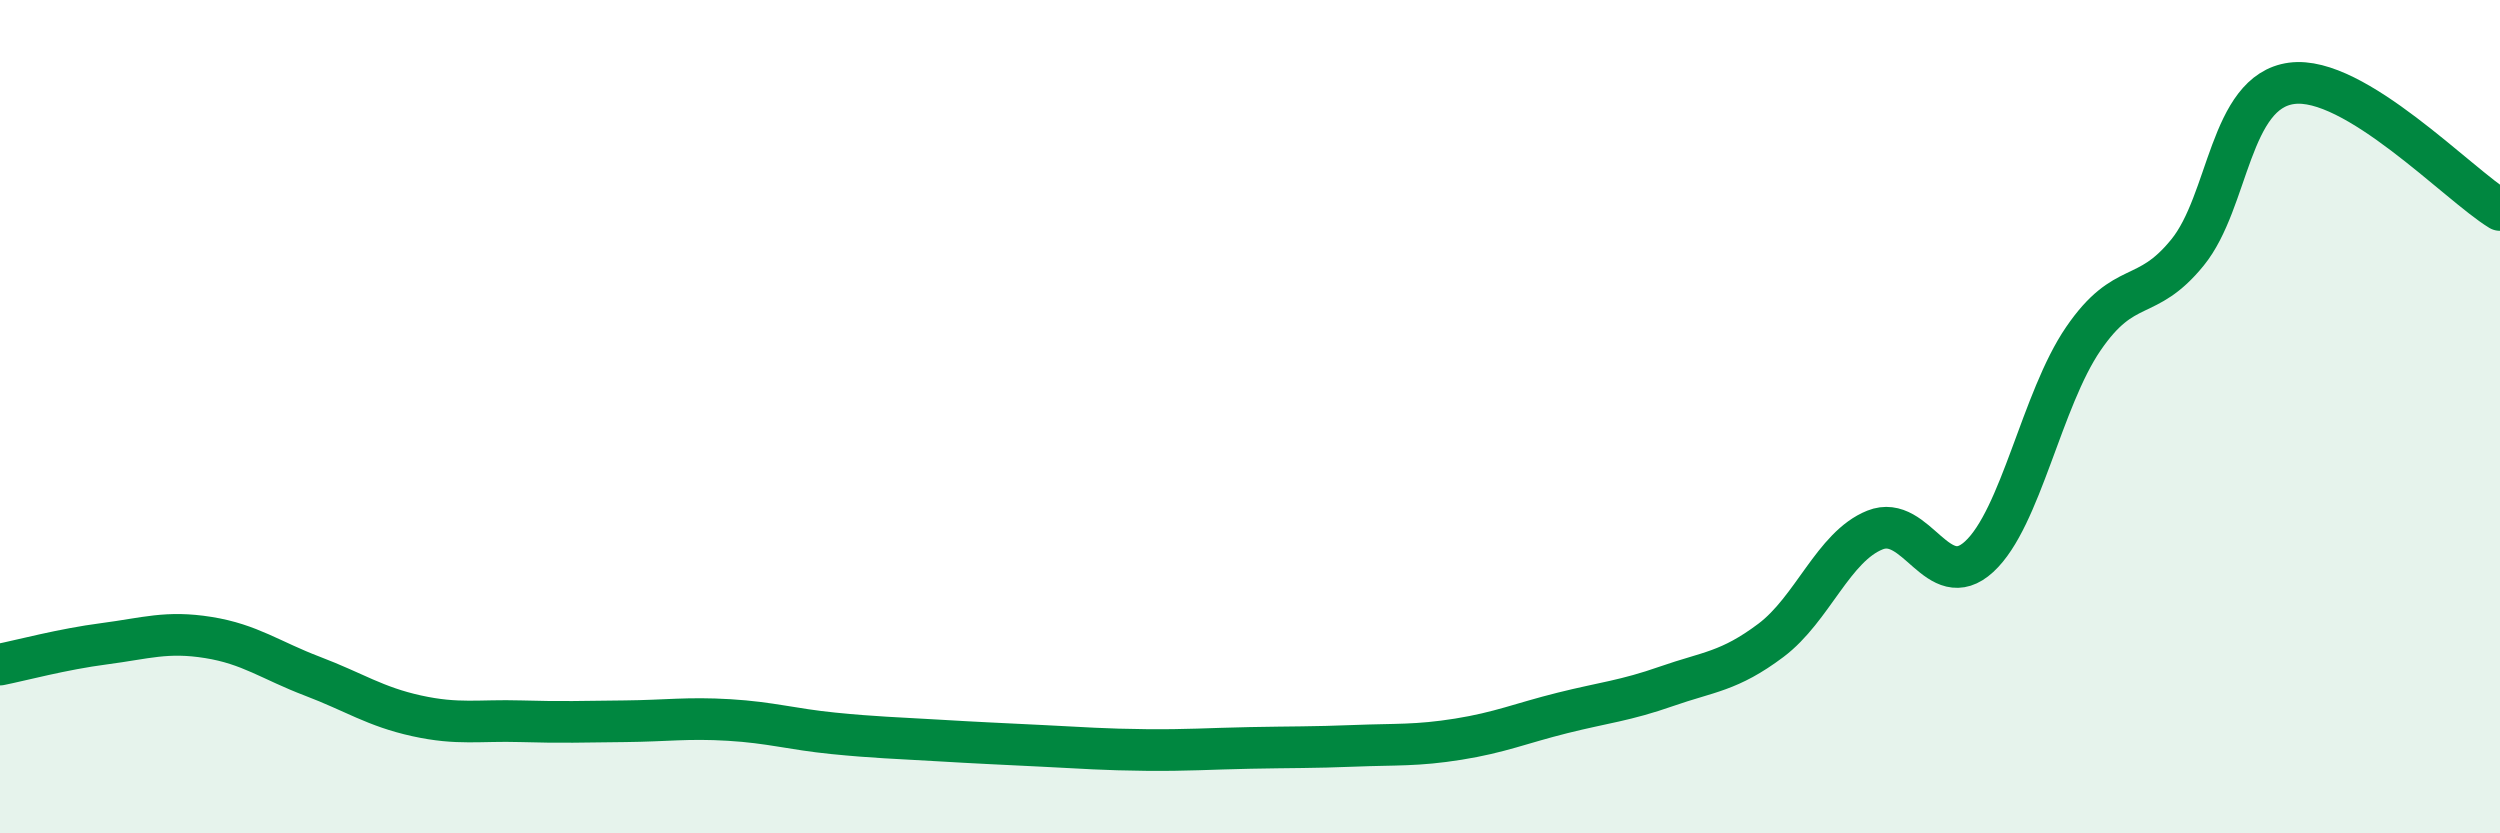
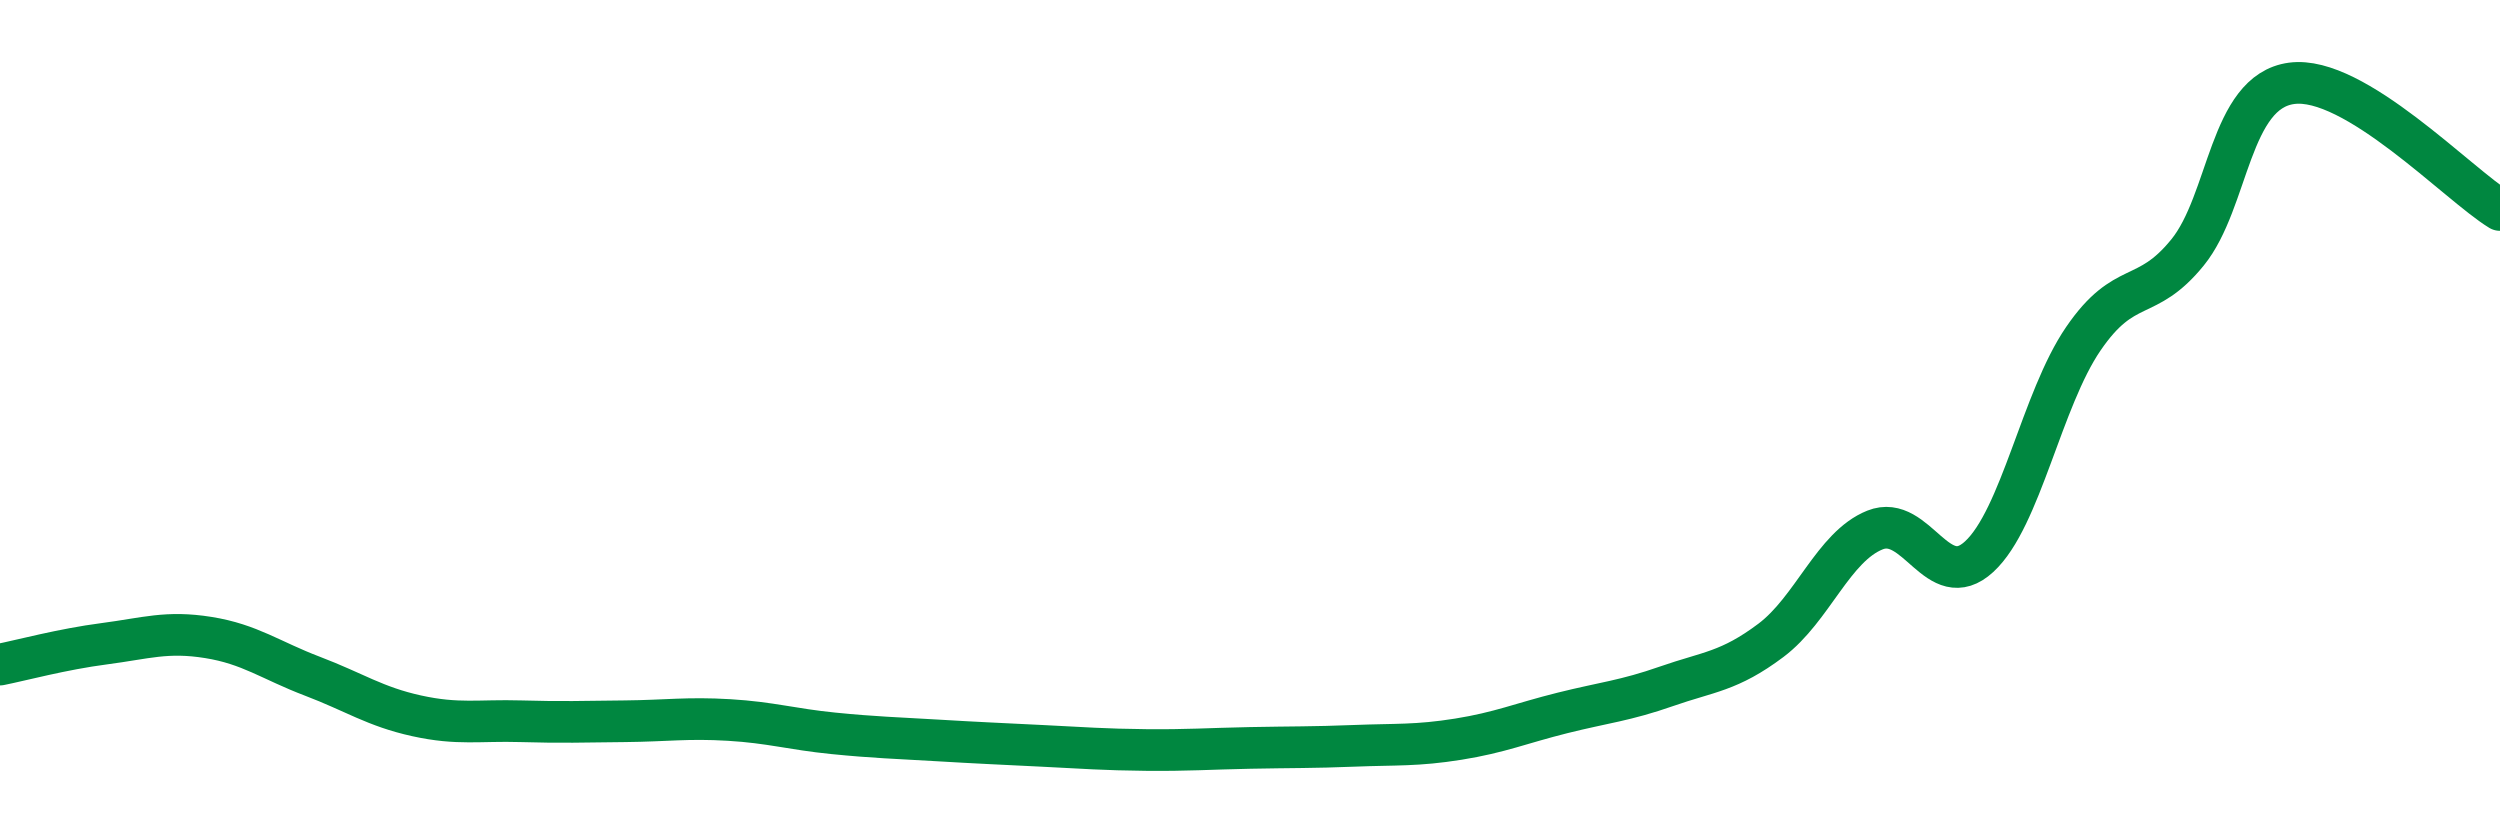
<svg xmlns="http://www.w3.org/2000/svg" width="60" height="20" viewBox="0 0 60 20">
-   <path d="M 0,15.95 C 0.5,15.85 1.5,15.58 2.5,15.45 C 3.5,15.32 4,15.14 5,15.3 C 6,15.46 6.5,15.85 7.5,16.23 C 8.5,16.61 9,16.96 10,17.18 C 11,17.4 11.5,17.28 12.5,17.31 C 13.5,17.34 14,17.32 15,17.31 C 16,17.3 16.5,17.22 17.5,17.28 C 18.5,17.34 19,17.5 20,17.6 C 21,17.7 21.5,17.71 22.5,17.77 C 23.5,17.83 24,17.85 25,17.9 C 26,17.95 26.5,17.99 27.5,18 C 28.5,18.01 29,17.97 30,17.95 C 31,17.93 31.5,17.94 32.5,17.9 C 33.5,17.86 34,17.9 35,17.74 C 36,17.58 36.5,17.36 37.5,17.11 C 38.5,16.86 39,16.82 40,16.47 C 41,16.12 41.5,16.12 42.5,15.37 C 43.5,14.62 44,13.12 45,12.72 C 46,12.32 46.5,14.28 47.5,13.36 C 48.5,12.44 49,9.59 50,8.13 C 51,6.67 51.5,7.29 52.5,6.06 C 53.5,4.83 53.5,2.2 55,2 C 56.5,1.8 59,4.43 60,5.04L60 20L0 20Z" fill="#008740" opacity="0.1" stroke-linecap="round" stroke-linejoin="round" />
  <path d="M 0,15.95 C 0.5,15.85 1.5,15.58 2.5,15.45 C 3.5,15.32 4,15.14 5,15.3 C 6,15.46 6.5,15.85 7.5,16.23 C 8.5,16.61 9,16.96 10,17.18 C 11,17.4 11.5,17.28 12.5,17.31 C 13.5,17.34 14,17.32 15,17.31 C 16,17.3 16.5,17.22 17.5,17.28 C 18.5,17.34 19,17.5 20,17.6 C 21,17.7 21.5,17.71 22.5,17.77 C 23.5,17.83 24,17.85 25,17.9 C 26,17.95 26.5,17.99 27.5,18 C 28.5,18.01 29,17.97 30,17.95 C 31,17.93 31.5,17.94 32.5,17.9 C 33.5,17.86 34,17.9 35,17.74 C 36,17.58 36.5,17.36 37.5,17.11 C 38.5,16.86 39,16.82 40,16.47 C 41,16.12 41.5,16.12 42.5,15.37 C 43.5,14.62 44,13.12 45,12.72 C 46,12.32 46.5,14.28 47.5,13.36 C 48.5,12.44 49,9.59 50,8.13 C 51,6.67 51.5,7.29 52.5,6.06 C 53.5,4.83 53.5,2.2 55,2 C 56.5,1.8 59,4.43 60,5.04" stroke="#008740" stroke-width="1" fill="none" stroke-linecap="round" stroke-linejoin="round" />
</svg>